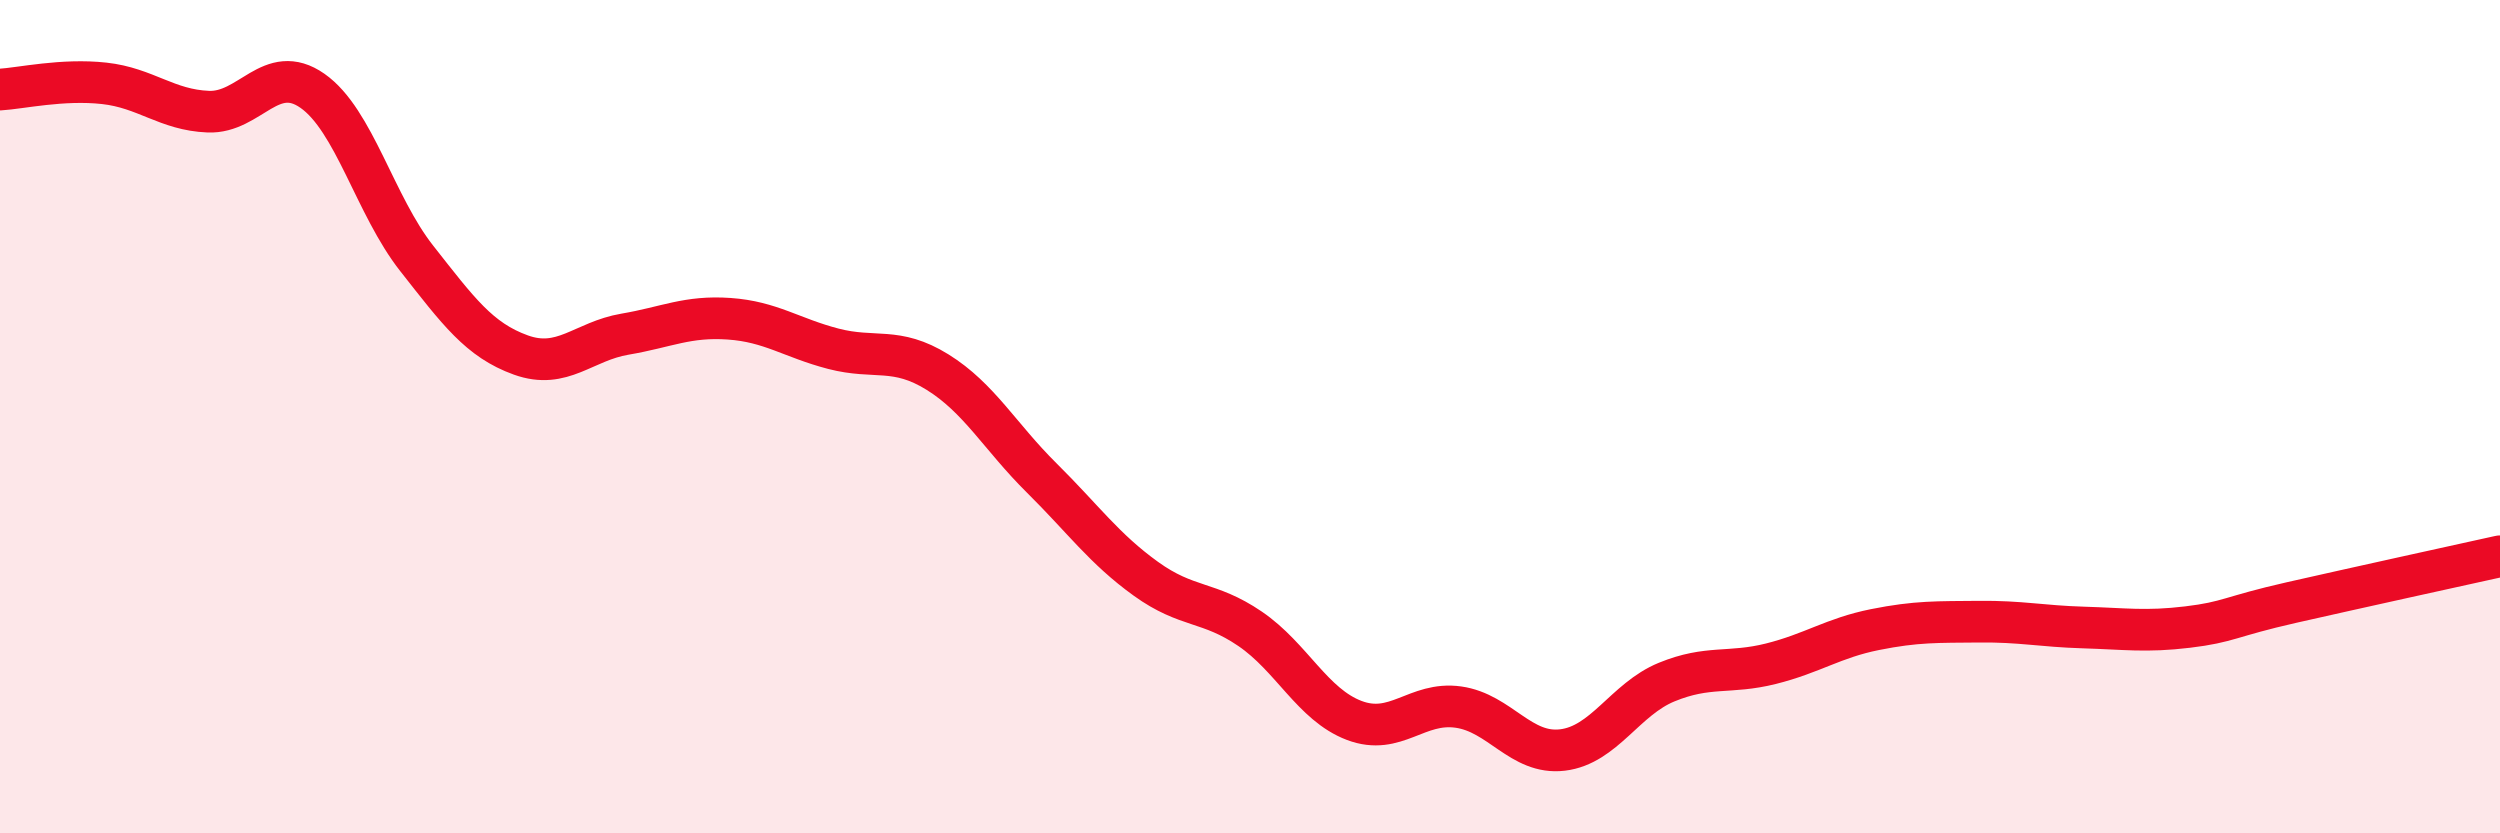
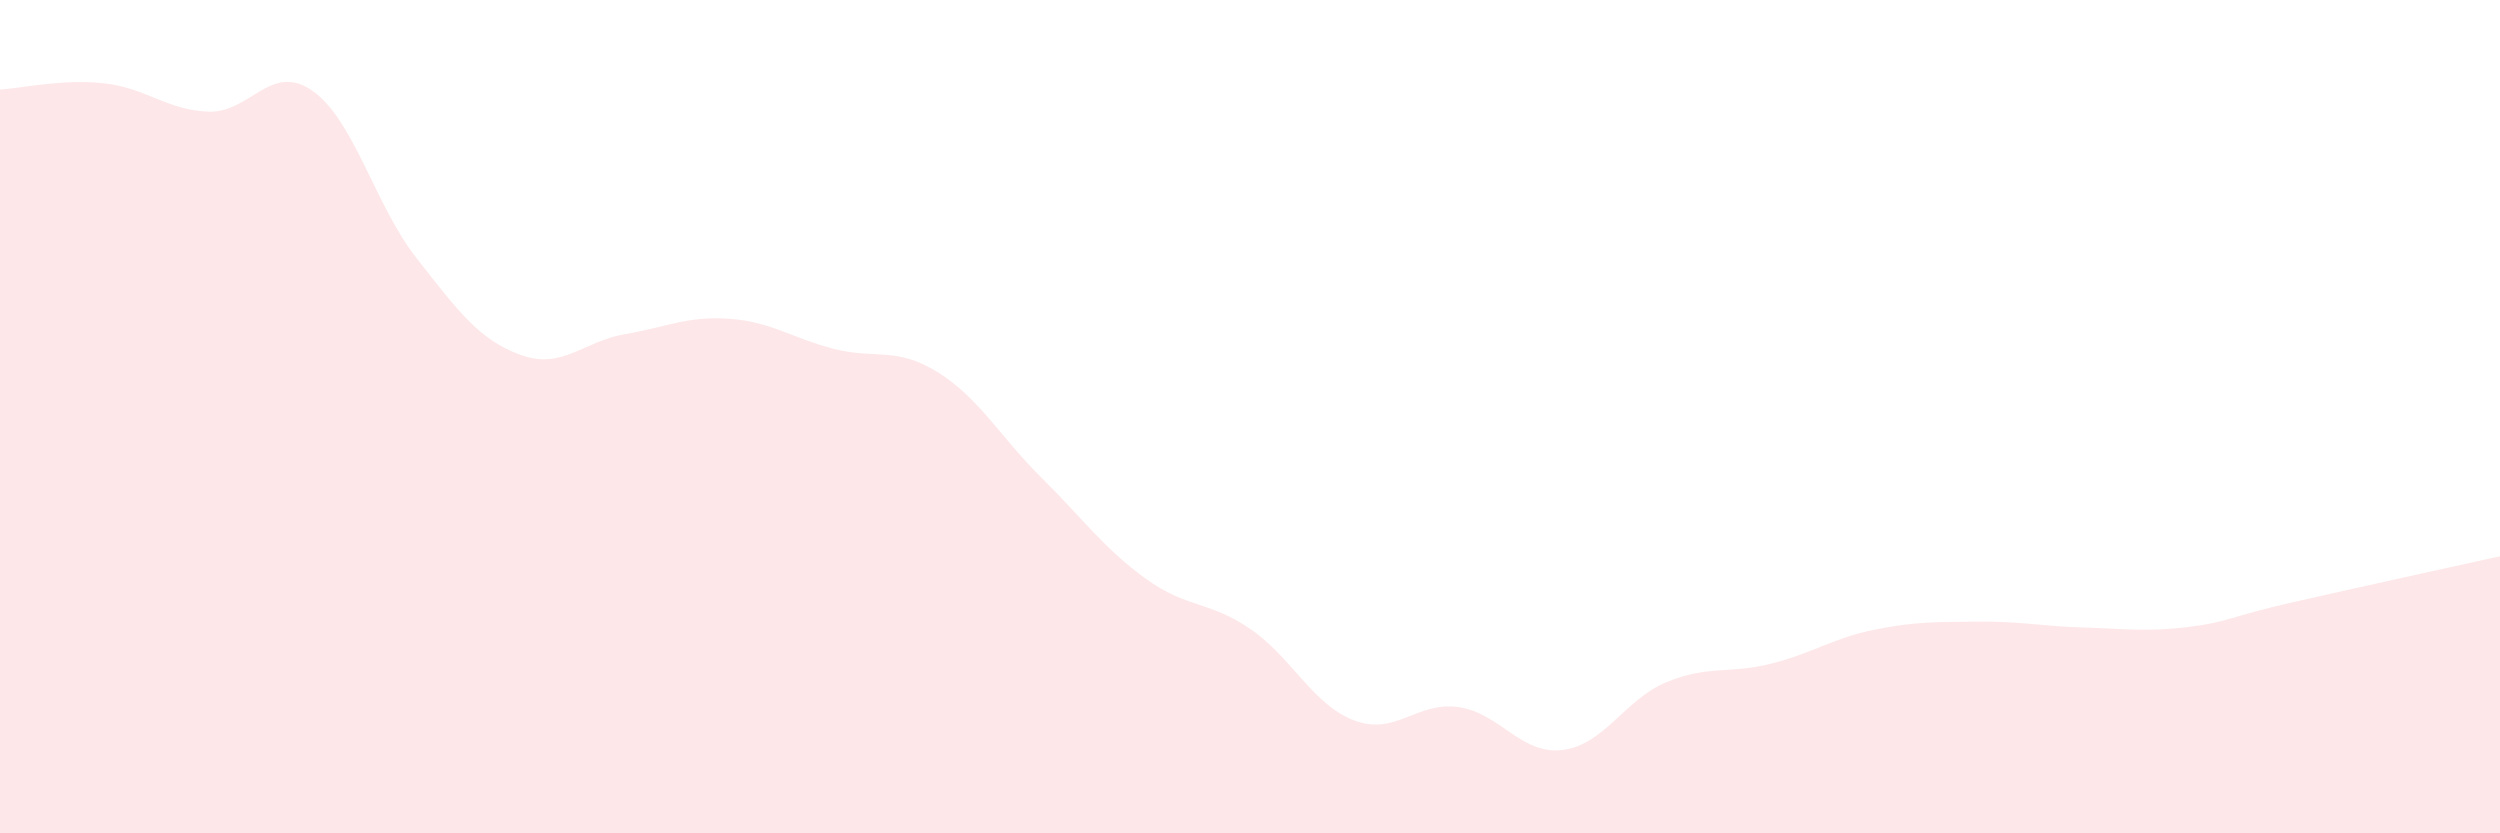
<svg xmlns="http://www.w3.org/2000/svg" width="60" height="20" viewBox="0 0 60 20">
  <path d="M 0,2.15 C 0.5,2.12 1.5,1.89 2.5,2 C 3.5,2.11 4,2.64 5,2.68 C 6,2.72 6.5,1.48 7.5,2.18 C 8.5,2.88 9,4.93 10,6.2 C 11,7.47 11.5,8.16 12.5,8.52 C 13.5,8.88 14,8.19 15,8.02 C 16,7.85 16.5,7.58 17.5,7.65 C 18.5,7.72 19,8.11 20,8.37 C 21,8.63 21.5,8.31 22.5,8.93 C 23.5,9.55 24,10.48 25,11.47 C 26,12.46 26.5,13.17 27.5,13.89 C 28.5,14.61 29,14.41 30,15.09 C 31,15.77 31.5,16.91 32.5,17.29 C 33.5,17.67 34,16.83 35,16.97 C 36,17.11 36.5,18.12 37.5,18 C 38.5,17.88 39,16.78 40,16.37 C 41,15.96 41.5,16.18 42.5,15.93 C 43.5,15.68 44,15.31 45,15.11 C 46,14.91 46.5,14.93 47.5,14.92 C 48.5,14.91 49,15.03 50,15.06 C 51,15.09 51.5,15.17 52.5,15.05 C 53.5,14.93 53.5,14.8 55,14.46 C 56.5,14.12 59,13.57 60,13.35L60 20L0 20Z" fill="#EB0A25" opacity="0.1" stroke-linecap="round" stroke-linejoin="round" />
-   <path d="M 0,2.15 C 0.5,2.12 1.5,1.89 2.5,2 C 3.5,2.11 4,2.64 5,2.68 C 6,2.72 6.5,1.48 7.5,2.18 C 8.5,2.88 9,4.93 10,6.2 C 11,7.47 11.5,8.16 12.5,8.52 C 13.5,8.88 14,8.19 15,8.02 C 16,7.85 16.5,7.58 17.5,7.65 C 18.5,7.72 19,8.11 20,8.37 C 21,8.63 21.5,8.31 22.5,8.93 C 23.5,9.55 24,10.48 25,11.47 C 26,12.46 26.5,13.17 27.5,13.89 C 28.5,14.61 29,14.41 30,15.09 C 31,15.77 31.5,16.91 32.5,17.29 C 33.5,17.67 34,16.83 35,16.97 C 36,17.11 36.5,18.12 37.5,18 C 38.5,17.88 39,16.78 40,16.37 C 41,15.96 41.5,16.18 42.5,15.93 C 43.5,15.68 44,15.31 45,15.11 C 46,14.91 46.5,14.93 47.5,14.92 C 48.5,14.91 49,15.03 50,15.06 C 51,15.09 51.5,15.17 52.5,15.05 C 53.5,14.93 53.5,14.8 55,14.46 C 56.5,14.12 59,13.57 60,13.35" stroke="#EB0A25" stroke-width="1" fill="none" stroke-linecap="round" stroke-linejoin="round" />
</svg>